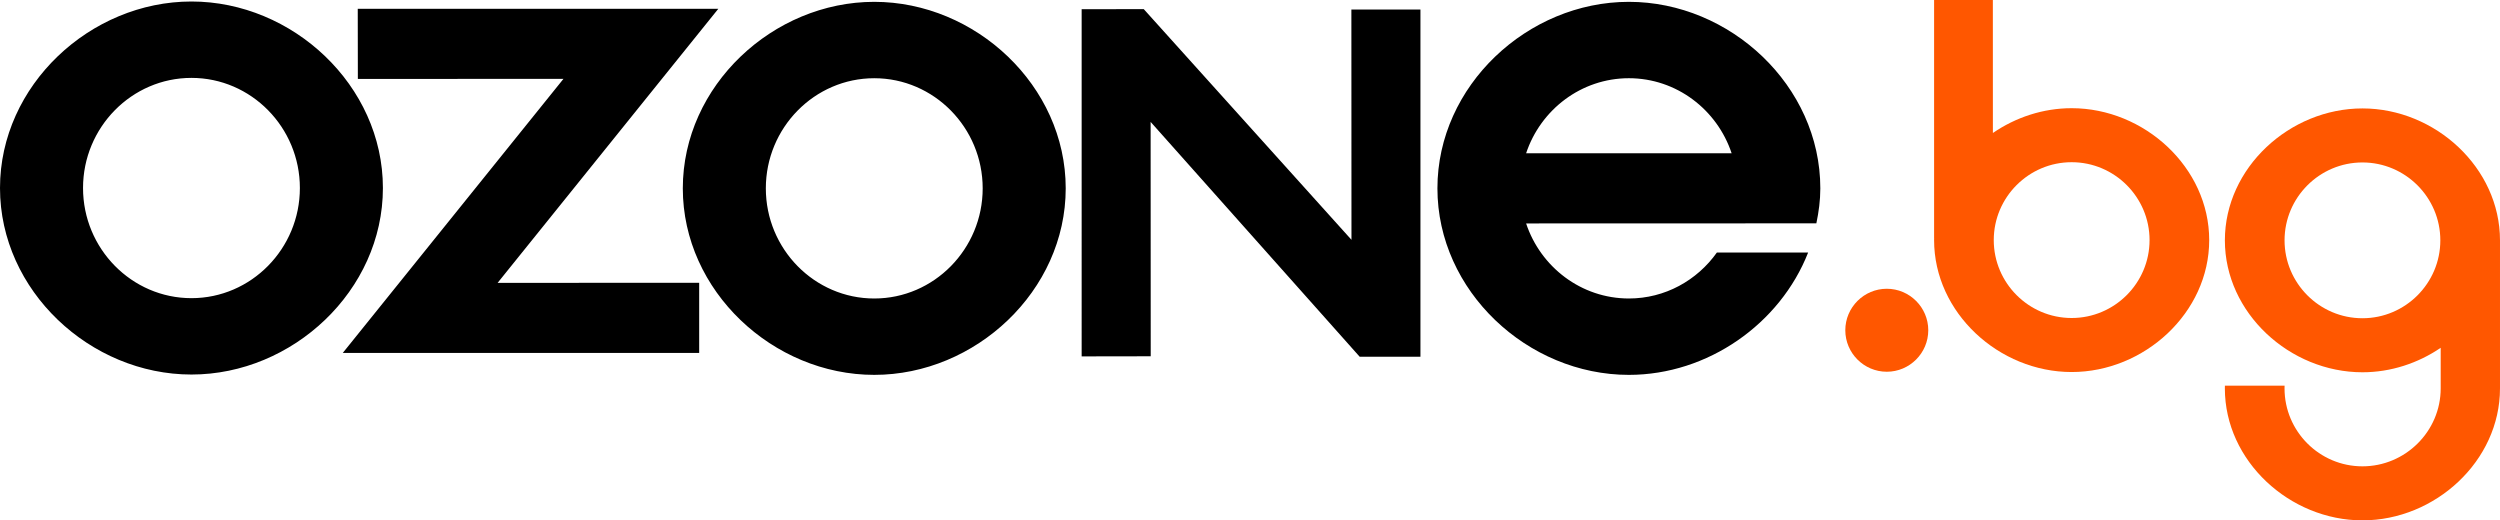
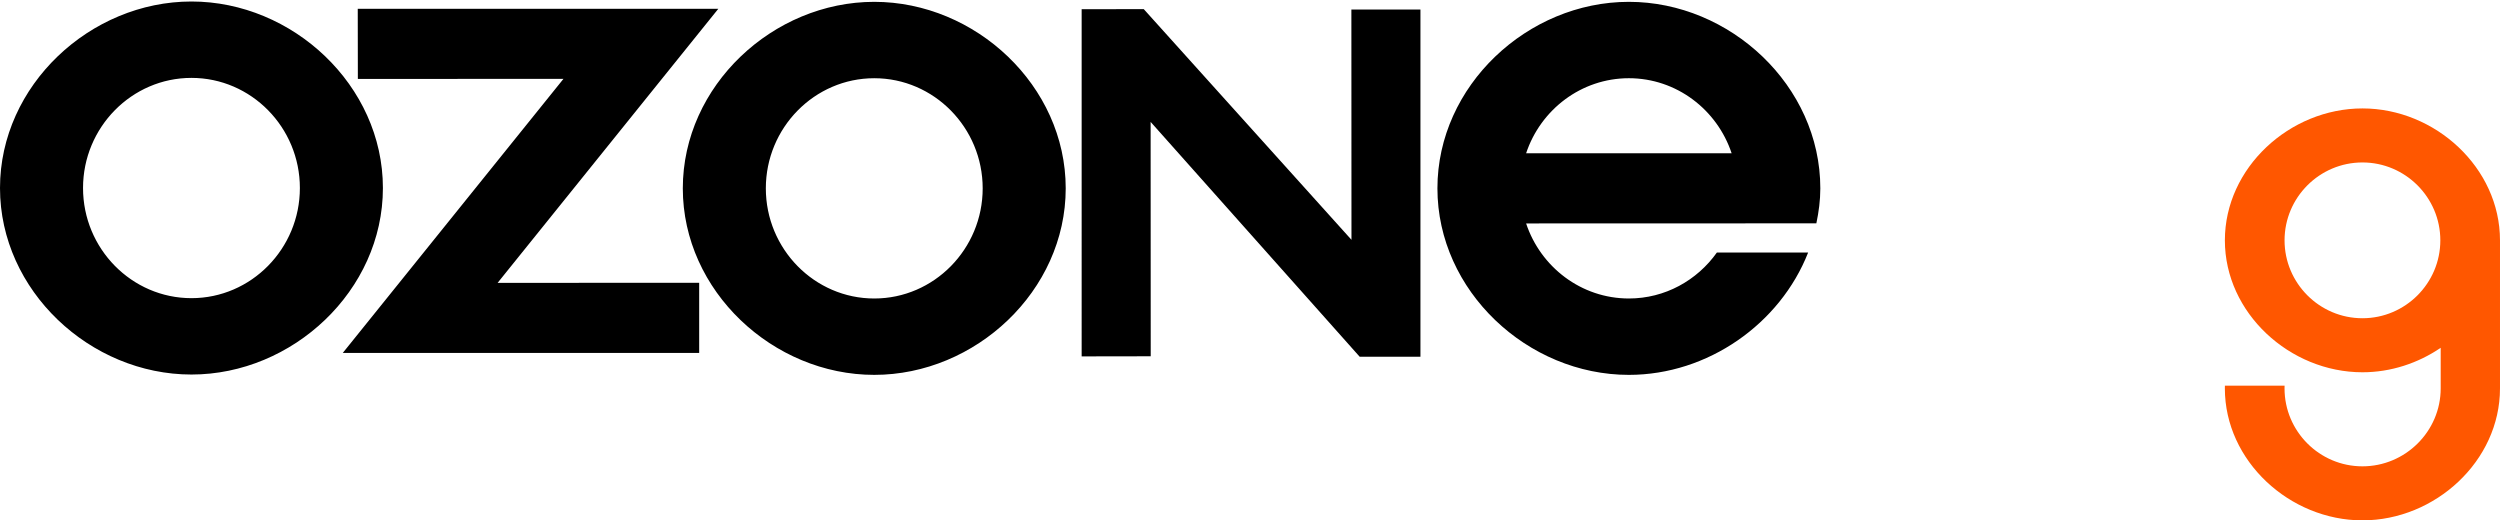
<svg xmlns="http://www.w3.org/2000/svg" id="Layer_2" viewBox="0 0 4460.18 928.35">
  <defs>
    <style>.cls-1{fill:#ff5700;}.cls-1,.cls-2{fill-rule:evenodd;}</style>
  </defs>
  <g id="Logos">
    <g id="OzoneBg_Black_Logo_01">
      <path class="cls-2" d="M341.57,2.68C161.13,2.68,0,152.17,0,335.44s161.13,332.76,341.57,332.76,341.56-149.49,341.56-332.76S522,2.68,341.57,2.68h0Zm0,136.28c-106.53,0-193.43,88.26-193.43,196.48s86.89,196.5,193.43,196.5,193.43-88.27,193.43-196.5-86.89-196.48-193.43-196.48h0ZM1559.74,3.28c180.44,0,341.57,149.48,341.57,332.75s-161.14,332.76-341.57,332.76-341.56-149.49-341.56-332.76S1379.32,3.28,1559.74,3.28h0Zm0,136.27c106.55,0,193.44,88.26,193.44,196.49s-86.89,196.49-193.44,196.49-193.43-88.27-193.43-196.49,86.89-196.49,193.43-196.49h0ZM2534.17,17.07V636.43h-108.42l-372.95-418.96,.16,418.15-123.22,.2V16.38l110.86-.04,370.52,411.51-.17-410.78h123.22ZM1247.37,629.66H611.53L1005.29,140.67l-366.85,.18-.19-125.18h643.29l-393.78,488.99,359.62-.17v125.17h0ZM2906.02,3.28c180.43,0,341.56,149.47,341.56,332.75,0,21.64-2.79,41.91-7.07,62.43l-517.82,.17c25.82,77.69,98.32,133.9,183.33,133.9,64.54,0,121.85-32.42,157.03-82.02h162.79c-49.86,127.16-178.96,218.29-319.82,218.29-180.42,0-341.56-149.48-341.56-332.76S2725.6,3.28,2906.02,3.28h0Zm-183.33,270.16h366.66c-25.83-77.7-98.31-133.9-183.33-133.9s-157.51,56.2-183.33,133.9h0Z" />
-       <path class="cls-1" d="M3366.17,515.17c40.76,0,74.01,33.26,74.01,74.01s-33.25,74.03-74.01,74.03-74.01-33.26-74.01-74.03,33.25-74.01,74.01-74.01h0Z" />
      <path class="cls-1" d="M4214.78,193.43c129.62,0,245.39,105.74,245.39,235.36v264.18c0,129.64-115.75,235.38-245.39,235.38s-245.46-105.74-245.46-235.38c0-1.65,.03-3.3,.06-4.94h106.49c-.03,1.64-.09,3.3-.09,4.94,0,76.56,62.42,138.99,138.99,138.99s139.6-62.43,139.6-138.99v-72.47c-40.35,27.46-88.89,43.66-139.6,43.66-129.62,0-245.43-105.74-245.43-235.37s115.8-235.36,245.43-235.36h0Zm0,96.39c76.53,0,138.95,62.44,138.95,138.97s-62.42,138.97-138.95,138.97-138.97-62.44-138.97-138.97,62.4-138.97,138.97-138.97h0Z" />
-       <path class="cls-1" d="M3695.98,193.02c-51.08,0-99.99,16.4-140.52,44.23l-.06-237.23h-104.83V424.94h.06c-.03,1.13-.06,2.29-.06,3.44,0,129.63,115.78,235.35,245.41,235.35s245.41-105.72,245.41-235.35-115.79-235.36-245.41-235.36h0Zm0,96.37c-76.55,0-138.97,62.43-138.97,138.98s62.42,138.97,138.97,138.97,138.98-62.41,138.98-138.97-62.43-138.98-138.98-138.98h0Z" />
    </g>
  </g>
</svg>